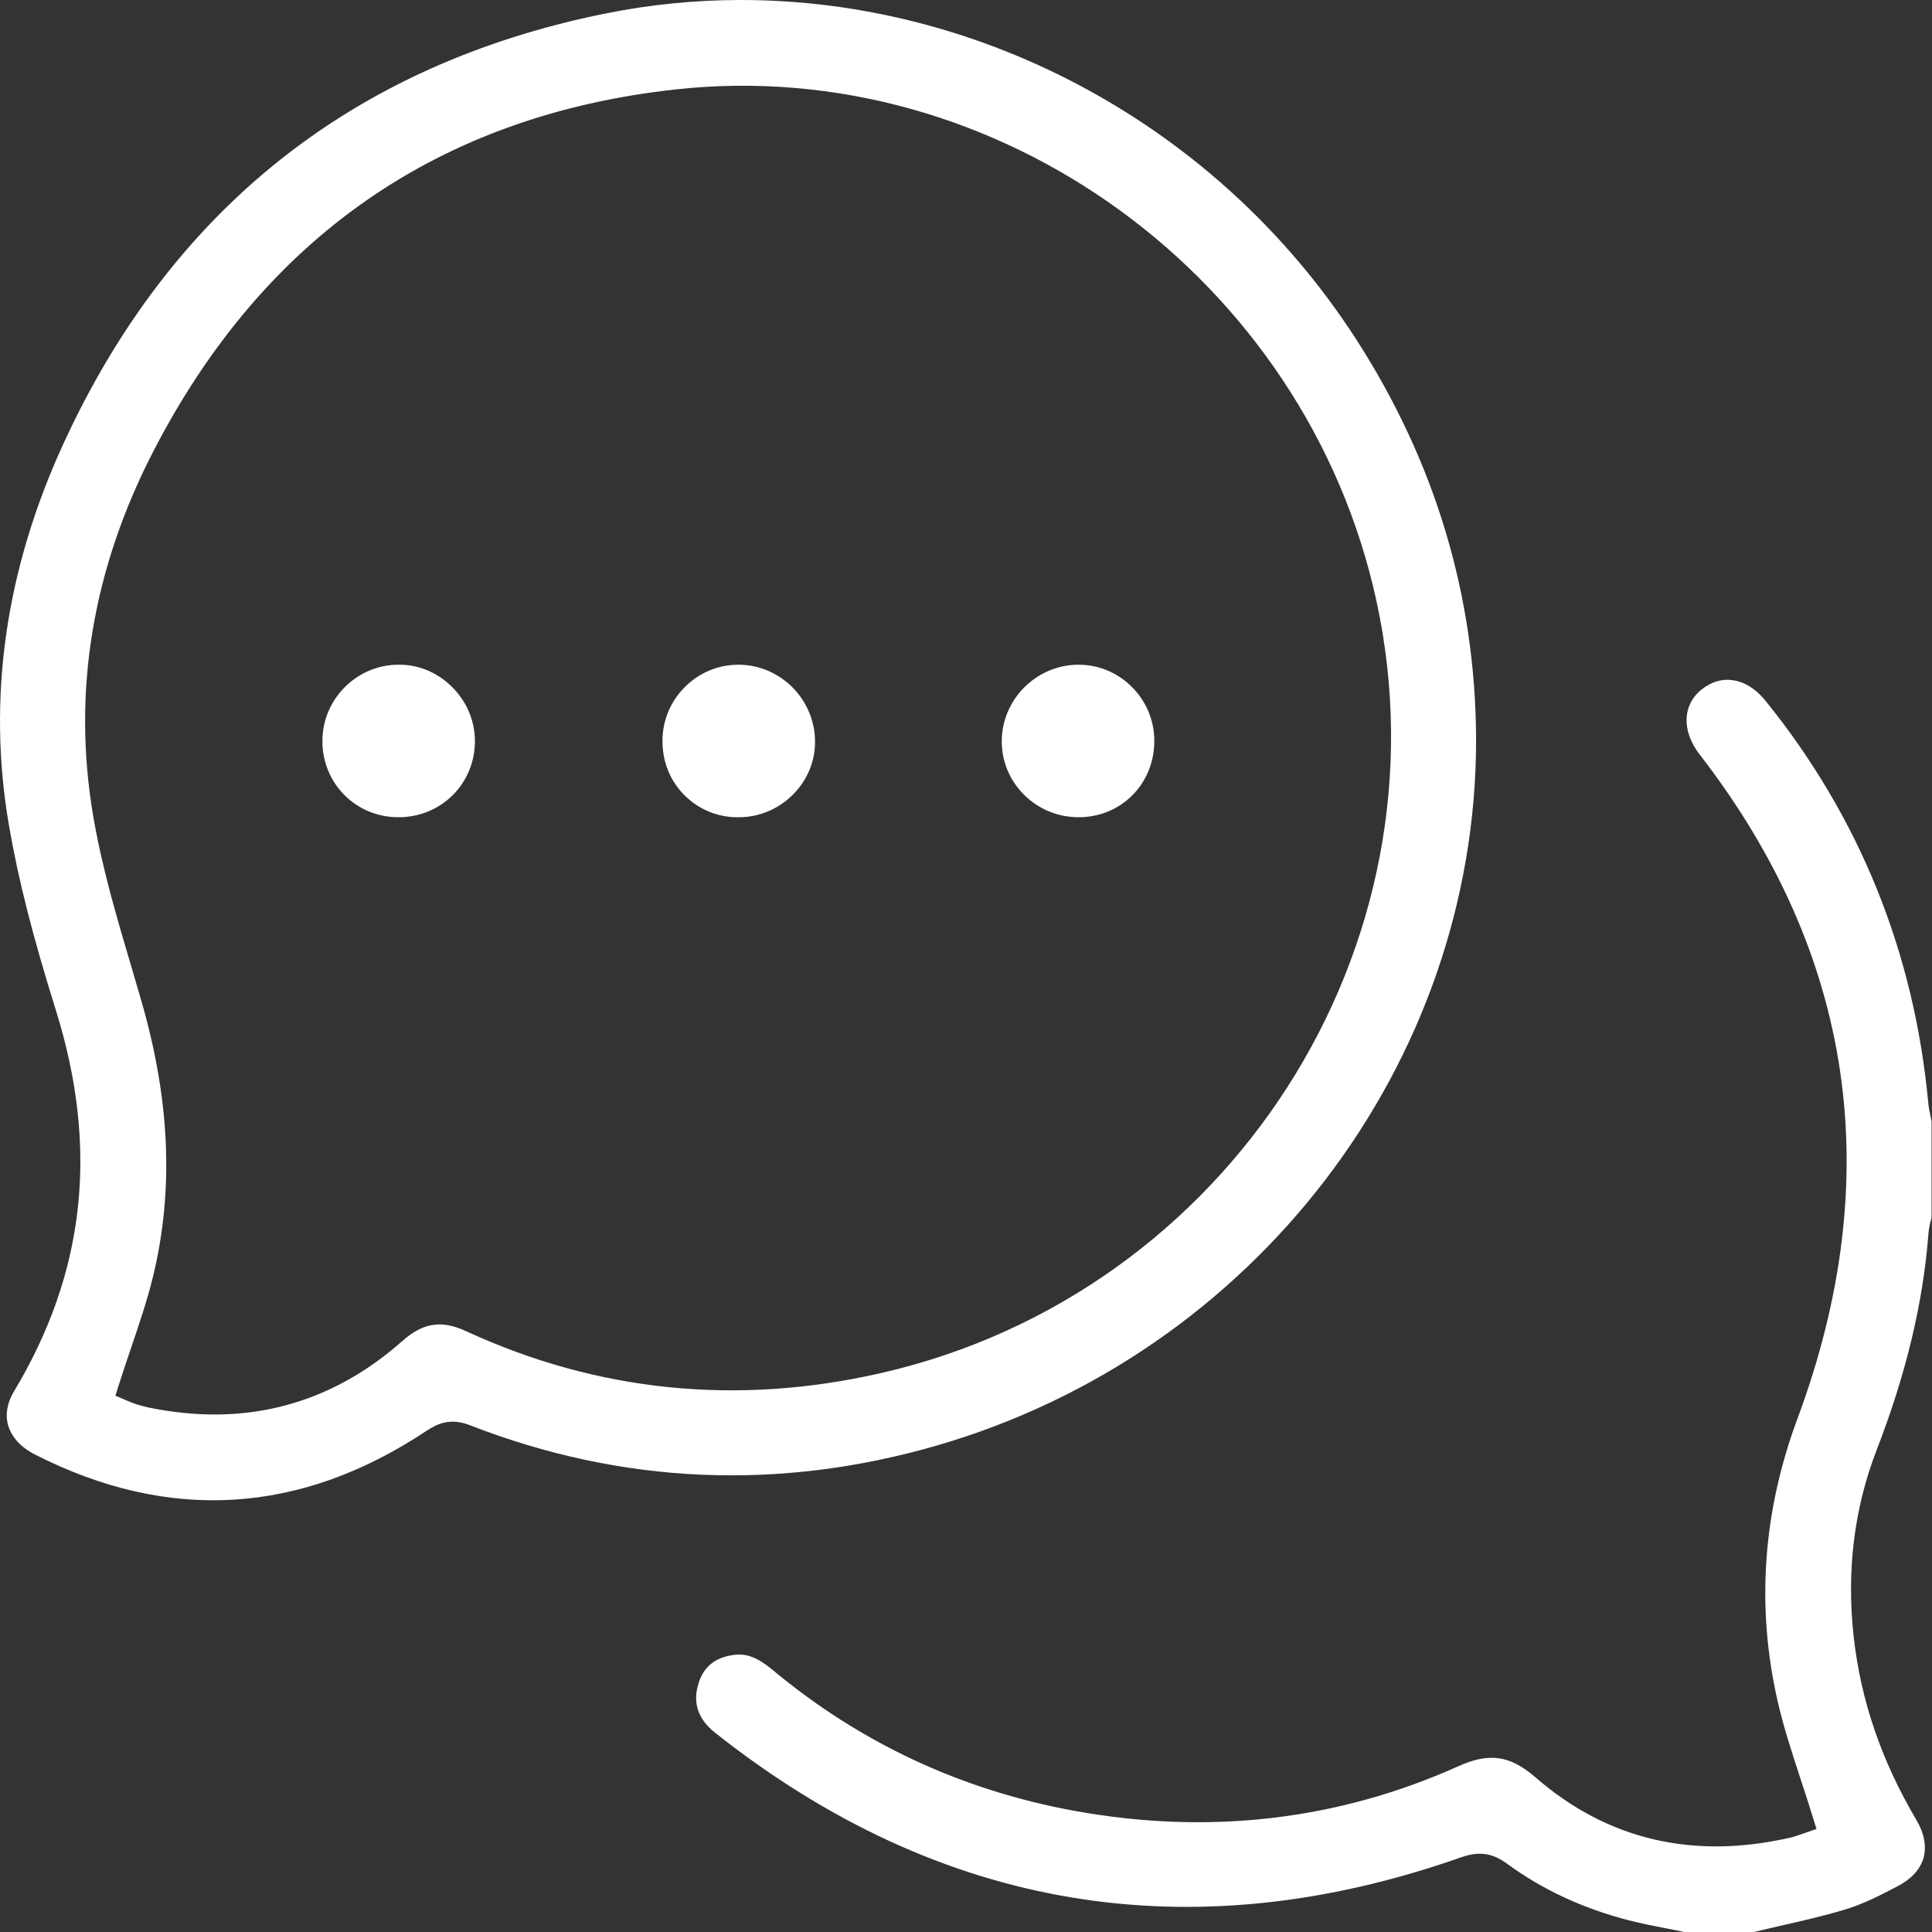
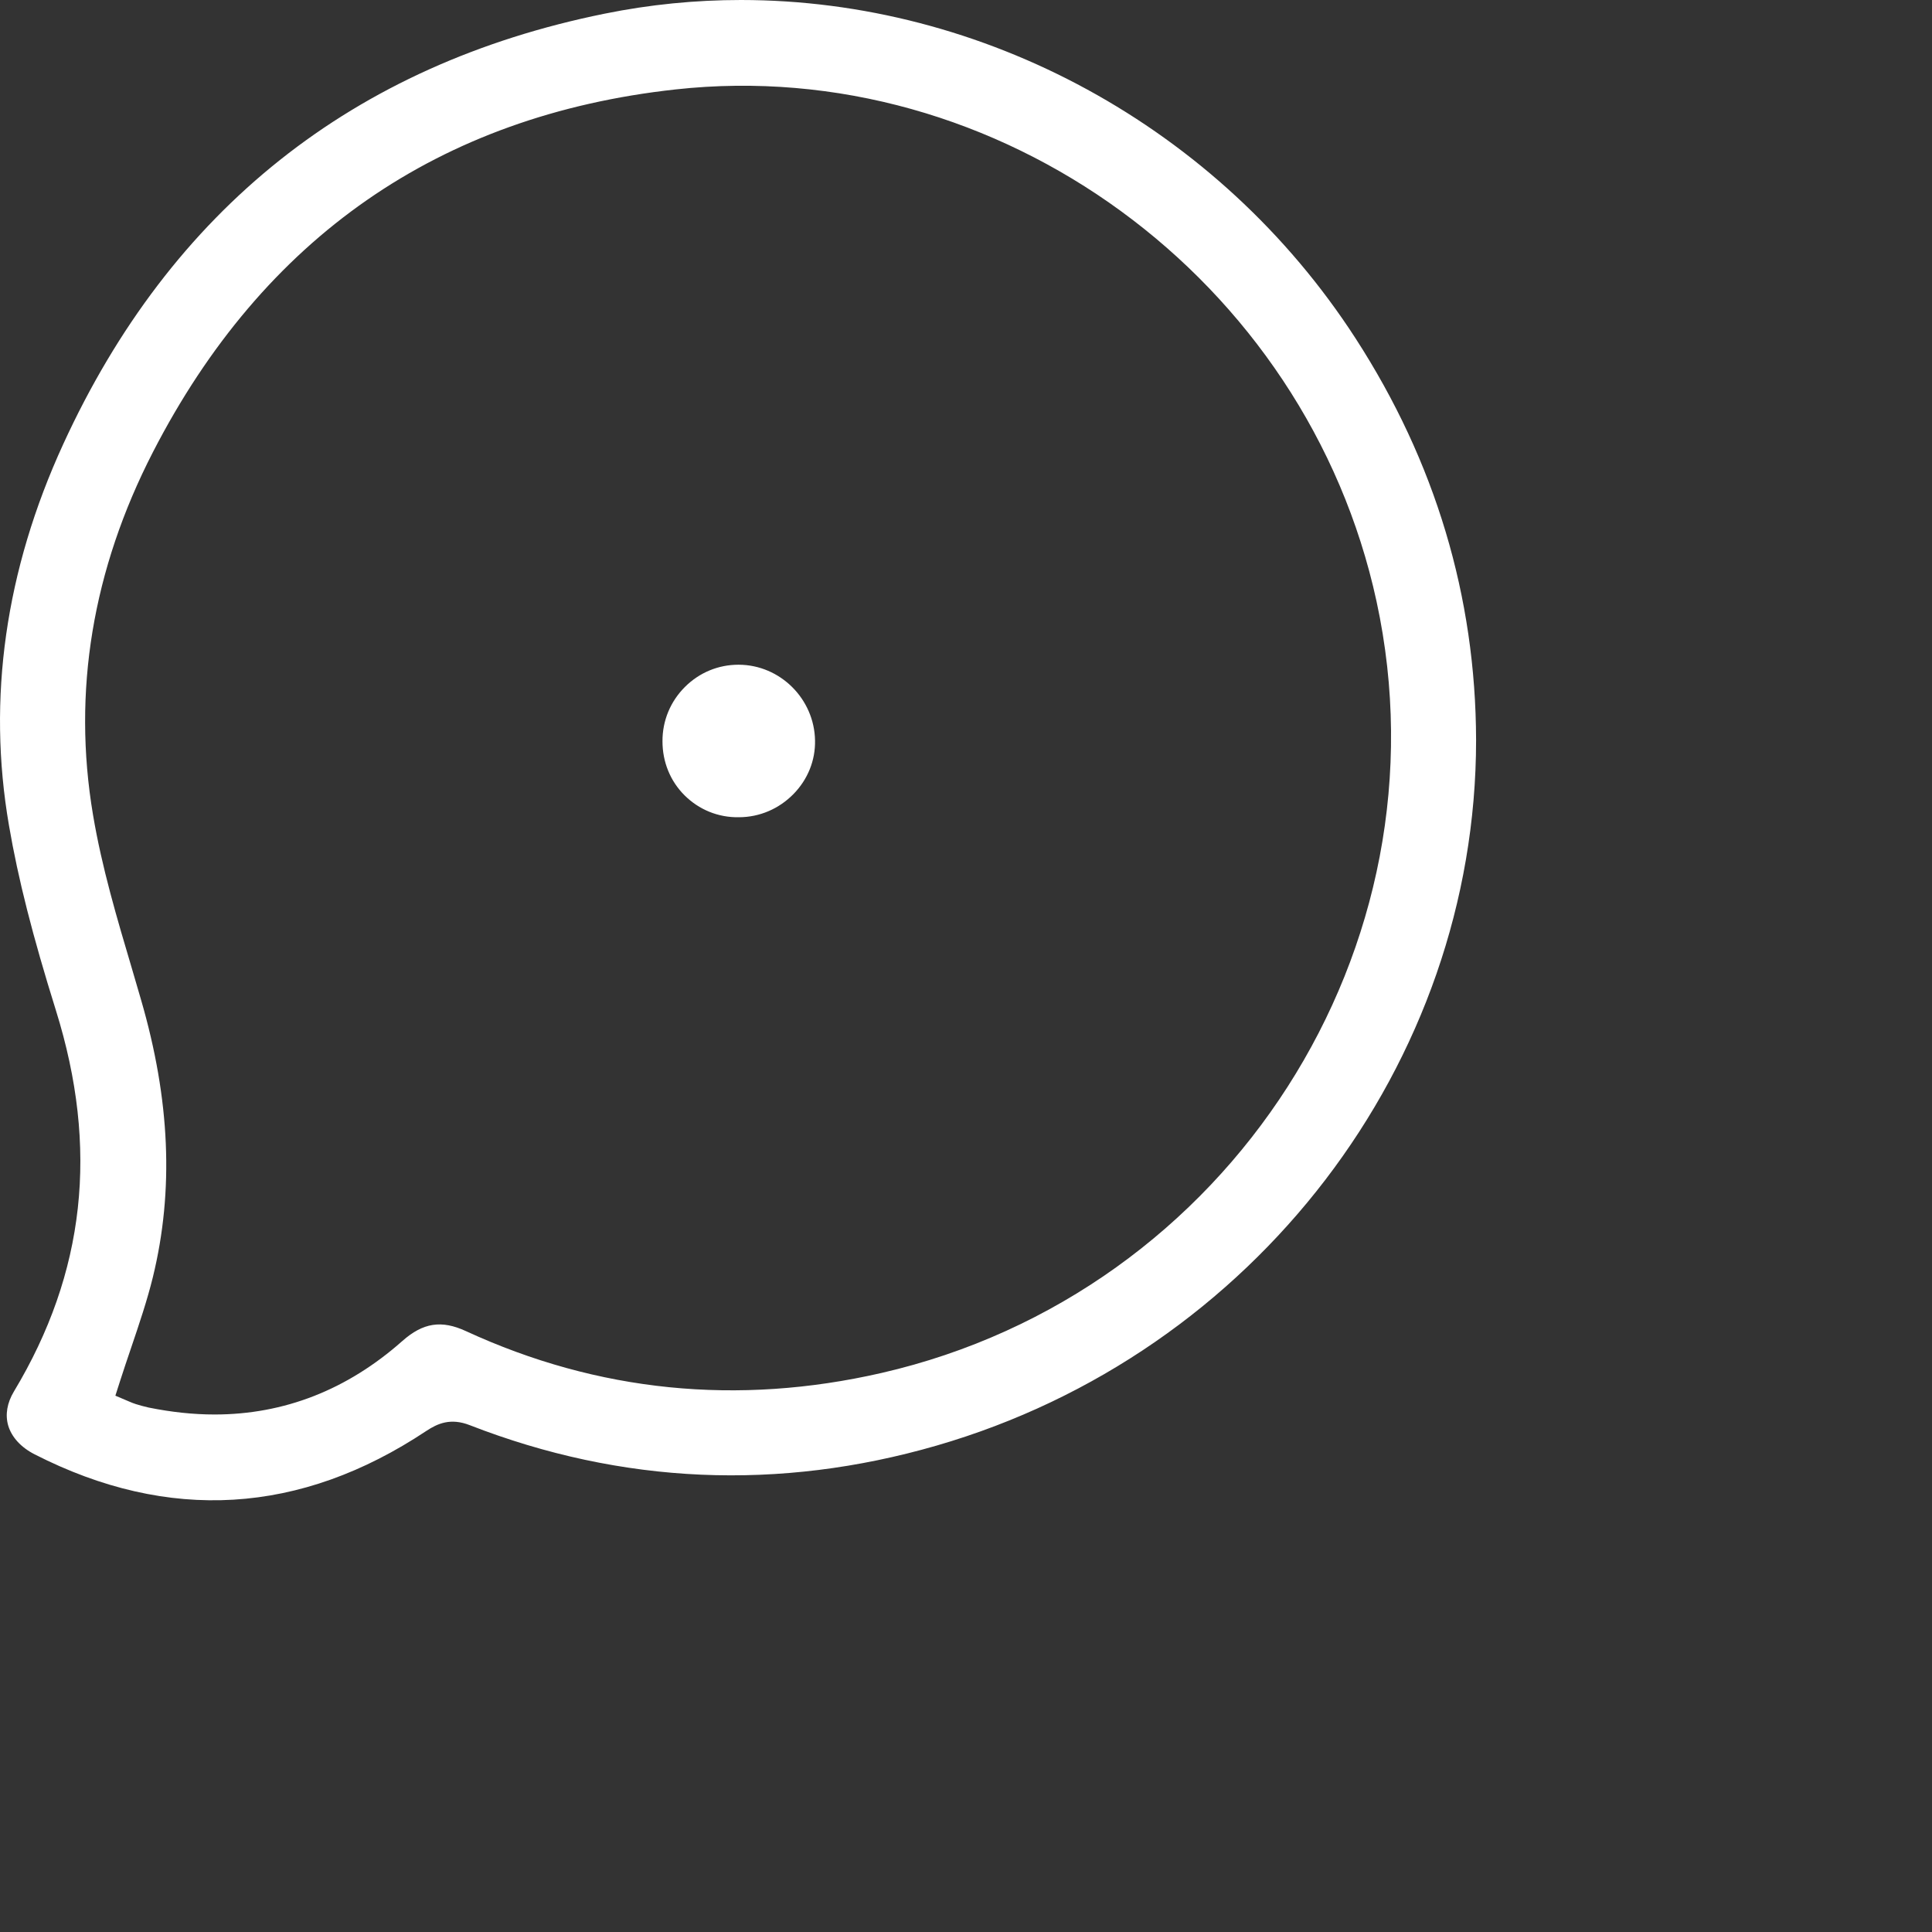
<svg xmlns="http://www.w3.org/2000/svg" width="50" height="50" viewBox="0 0 50 50" fill="none">
  <rect x="0" y="0" width="50" height="50" fill="#333333" stroke="none" />
  <g clip-path="url(#clip0_4182_2210)">
-     <path d="M49.967 28.913C49.942 28.794 49.916 28.672 49.903 28.539C49.538 24.637 48.118 21.136 45.687 18.131C45.207 17.538 44.559 17.426 44.038 17.843C43.538 18.243 43.517 18.919 43.985 19.524C47.985 24.692 48.837 30.478 46.516 36.721C45.617 39.138 45.448 41.599 46.008 44.039C46.159 44.697 46.369 45.336 46.59 46.014C46.692 46.325 46.796 46.637 46.892 46.954L47.011 47.334L46.582 47.481C46.518 47.503 46.439 47.534 46.349 47.554C43.82 48.137 41.595 47.614 39.736 45.996C39.08 45.428 38.541 45.35 37.742 45.71C34.631 47.107 31.291 47.497 27.816 46.866C24.892 46.335 22.261 45.107 19.995 43.217C19.615 42.901 19.327 42.786 19.005 42.827C18.512 42.889 18.208 43.132 18.075 43.571C17.922 44.075 18.065 44.494 18.51 44.846C24.326 49.446 30.823 50.529 37.82 48.065C38.271 47.906 38.624 47.955 39 48.231C39.91 48.901 40.974 49.395 42.163 49.7C42.49 49.783 42.833 49.851 43.164 49.914C43.307 49.943 43.45 49.971 43.593 50H45.389C45.615 49.947 45.844 49.894 46.073 49.84C46.631 49.714 47.209 49.581 47.758 49.416C48.218 49.277 48.669 49.048 49.129 48.805C49.472 48.623 49.697 48.374 49.781 48.082C49.862 47.785 49.801 47.45 49.603 47.113C48.69 45.567 48.157 44.01 47.973 42.355C47.785 40.662 47.983 39.042 48.563 37.538C49.331 35.554 49.773 33.712 49.91 31.904C49.92 31.781 49.946 31.671 49.973 31.575C49.977 31.555 49.983 31.532 49.989 31.512V29.017C49.981 28.983 49.973 28.948 49.967 28.913Z" fill="white" />
    <path d="M24.238 37.412C32.461 35.032 38.201 27.524 38.201 19.154C38.193 15.442 37.145 11.947 35.084 8.76C31.531 3.265 25.431 0 19.175 0C18.001 0 16.82 0.116 15.652 0.353C9.137 1.671 4.422 5.42 1.635 11.497C0.138 14.76 -0.334 18.078 0.232 21.361C0.469 22.746 0.845 24.223 1.447 26.149C2.561 29.714 2.207 32.94 0.36 36.012C0.183 36.306 0.132 36.611 0.211 36.889C0.299 37.191 0.542 37.459 0.9 37.64C4.362 39.406 7.774 39.201 11.034 37.032C11.325 36.84 11.662 36.688 12.162 36.885C16.095 38.415 20.158 38.592 24.238 37.412ZM12.058 34.449C11.425 34.157 10.949 34.231 10.415 34.703C8.986 35.969 7.353 36.607 5.551 36.607C4.998 36.607 4.43 36.545 3.846 36.427C3.723 36.4 3.607 36.366 3.519 36.339C3.459 36.321 3.4 36.296 3.353 36.276L2.986 36.12L3.1 35.763C3.194 35.471 3.292 35.179 3.39 34.891C3.604 34.259 3.807 33.661 3.958 33.046C4.503 30.807 4.403 28.46 3.649 25.871C3.572 25.606 3.494 25.34 3.417 25.077C3.032 23.781 2.634 22.443 2.407 21.087C1.87 17.9 2.393 14.742 3.958 11.7C6.816 6.145 11.366 2.987 17.478 2.315C25.843 1.393 33.815 7.216 35.625 15.565C37.562 24.509 31.815 33.467 22.814 35.532C19.088 36.386 15.47 36.023 12.058 34.449Z" fill="white" />
-     <path d="M10.309 17.203C9.237 17.205 8.354 18.084 8.344 19.156C8.338 19.694 8.538 20.194 8.906 20.568C9.271 20.94 9.766 21.146 10.299 21.15H10.313C10.846 21.15 11.343 20.948 11.715 20.58C12.084 20.212 12.289 19.718 12.291 19.187C12.291 18.66 12.084 18.162 11.704 17.784C11.329 17.408 10.834 17.195 10.309 17.203Z" fill="white" />
    <path d="M19.12 17.203H19.11C18.591 17.203 18.101 17.405 17.729 17.775C17.351 18.151 17.142 18.651 17.145 19.185C17.145 19.72 17.347 20.216 17.717 20.584C18.088 20.952 18.583 21.16 19.126 21.15C19.659 21.148 20.16 20.933 20.536 20.549C20.905 20.172 21.104 19.679 21.093 19.162C21.075 18.088 20.191 17.207 19.12 17.203Z" fill="white" />
-     <path d="M27.916 21.15C28.449 21.15 28.945 20.946 29.311 20.576C29.672 20.21 29.873 19.714 29.873 19.181V19.164C29.871 18.631 29.656 18.133 29.274 17.759C28.904 17.399 28.424 17.203 27.916 17.203H27.881C26.804 17.221 25.928 18.11 25.926 19.181C25.924 19.702 26.128 20.194 26.5 20.566C26.878 20.944 27.38 21.15 27.916 21.15Z" fill="white" />
  </g>
  <defs>
    <clipPath id="clip0_4182_2210">
      <rect width="49.99" height="50" fill="white" />
    </clipPath>
  </defs>
</svg>